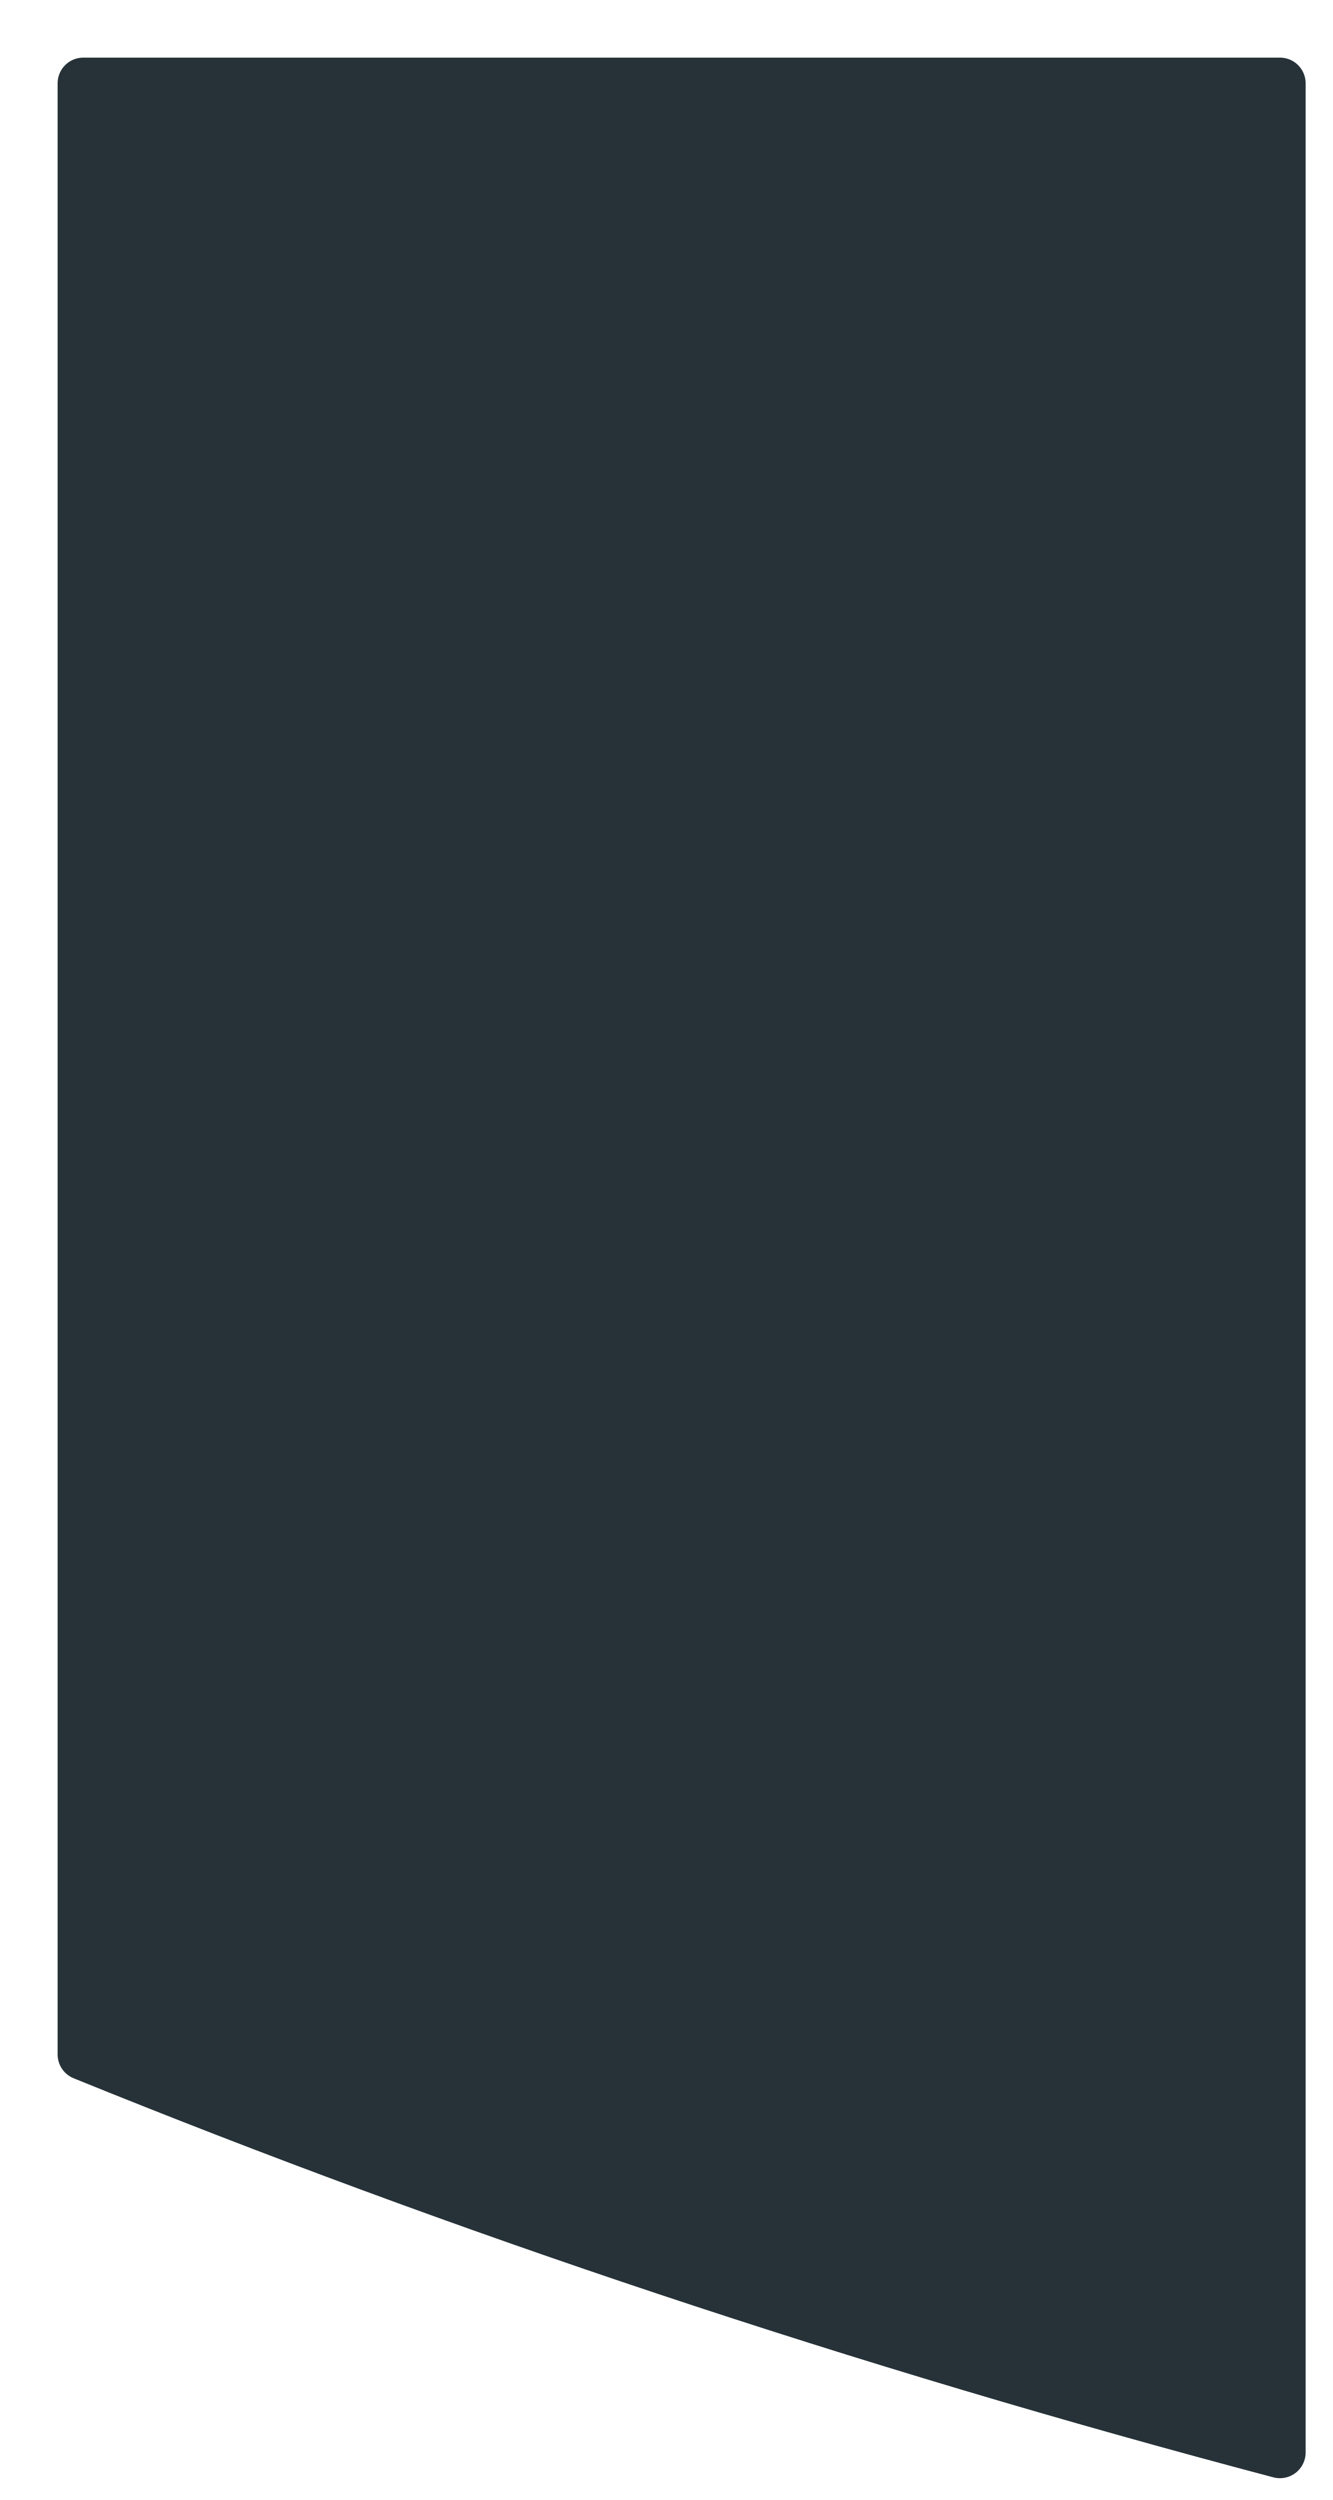
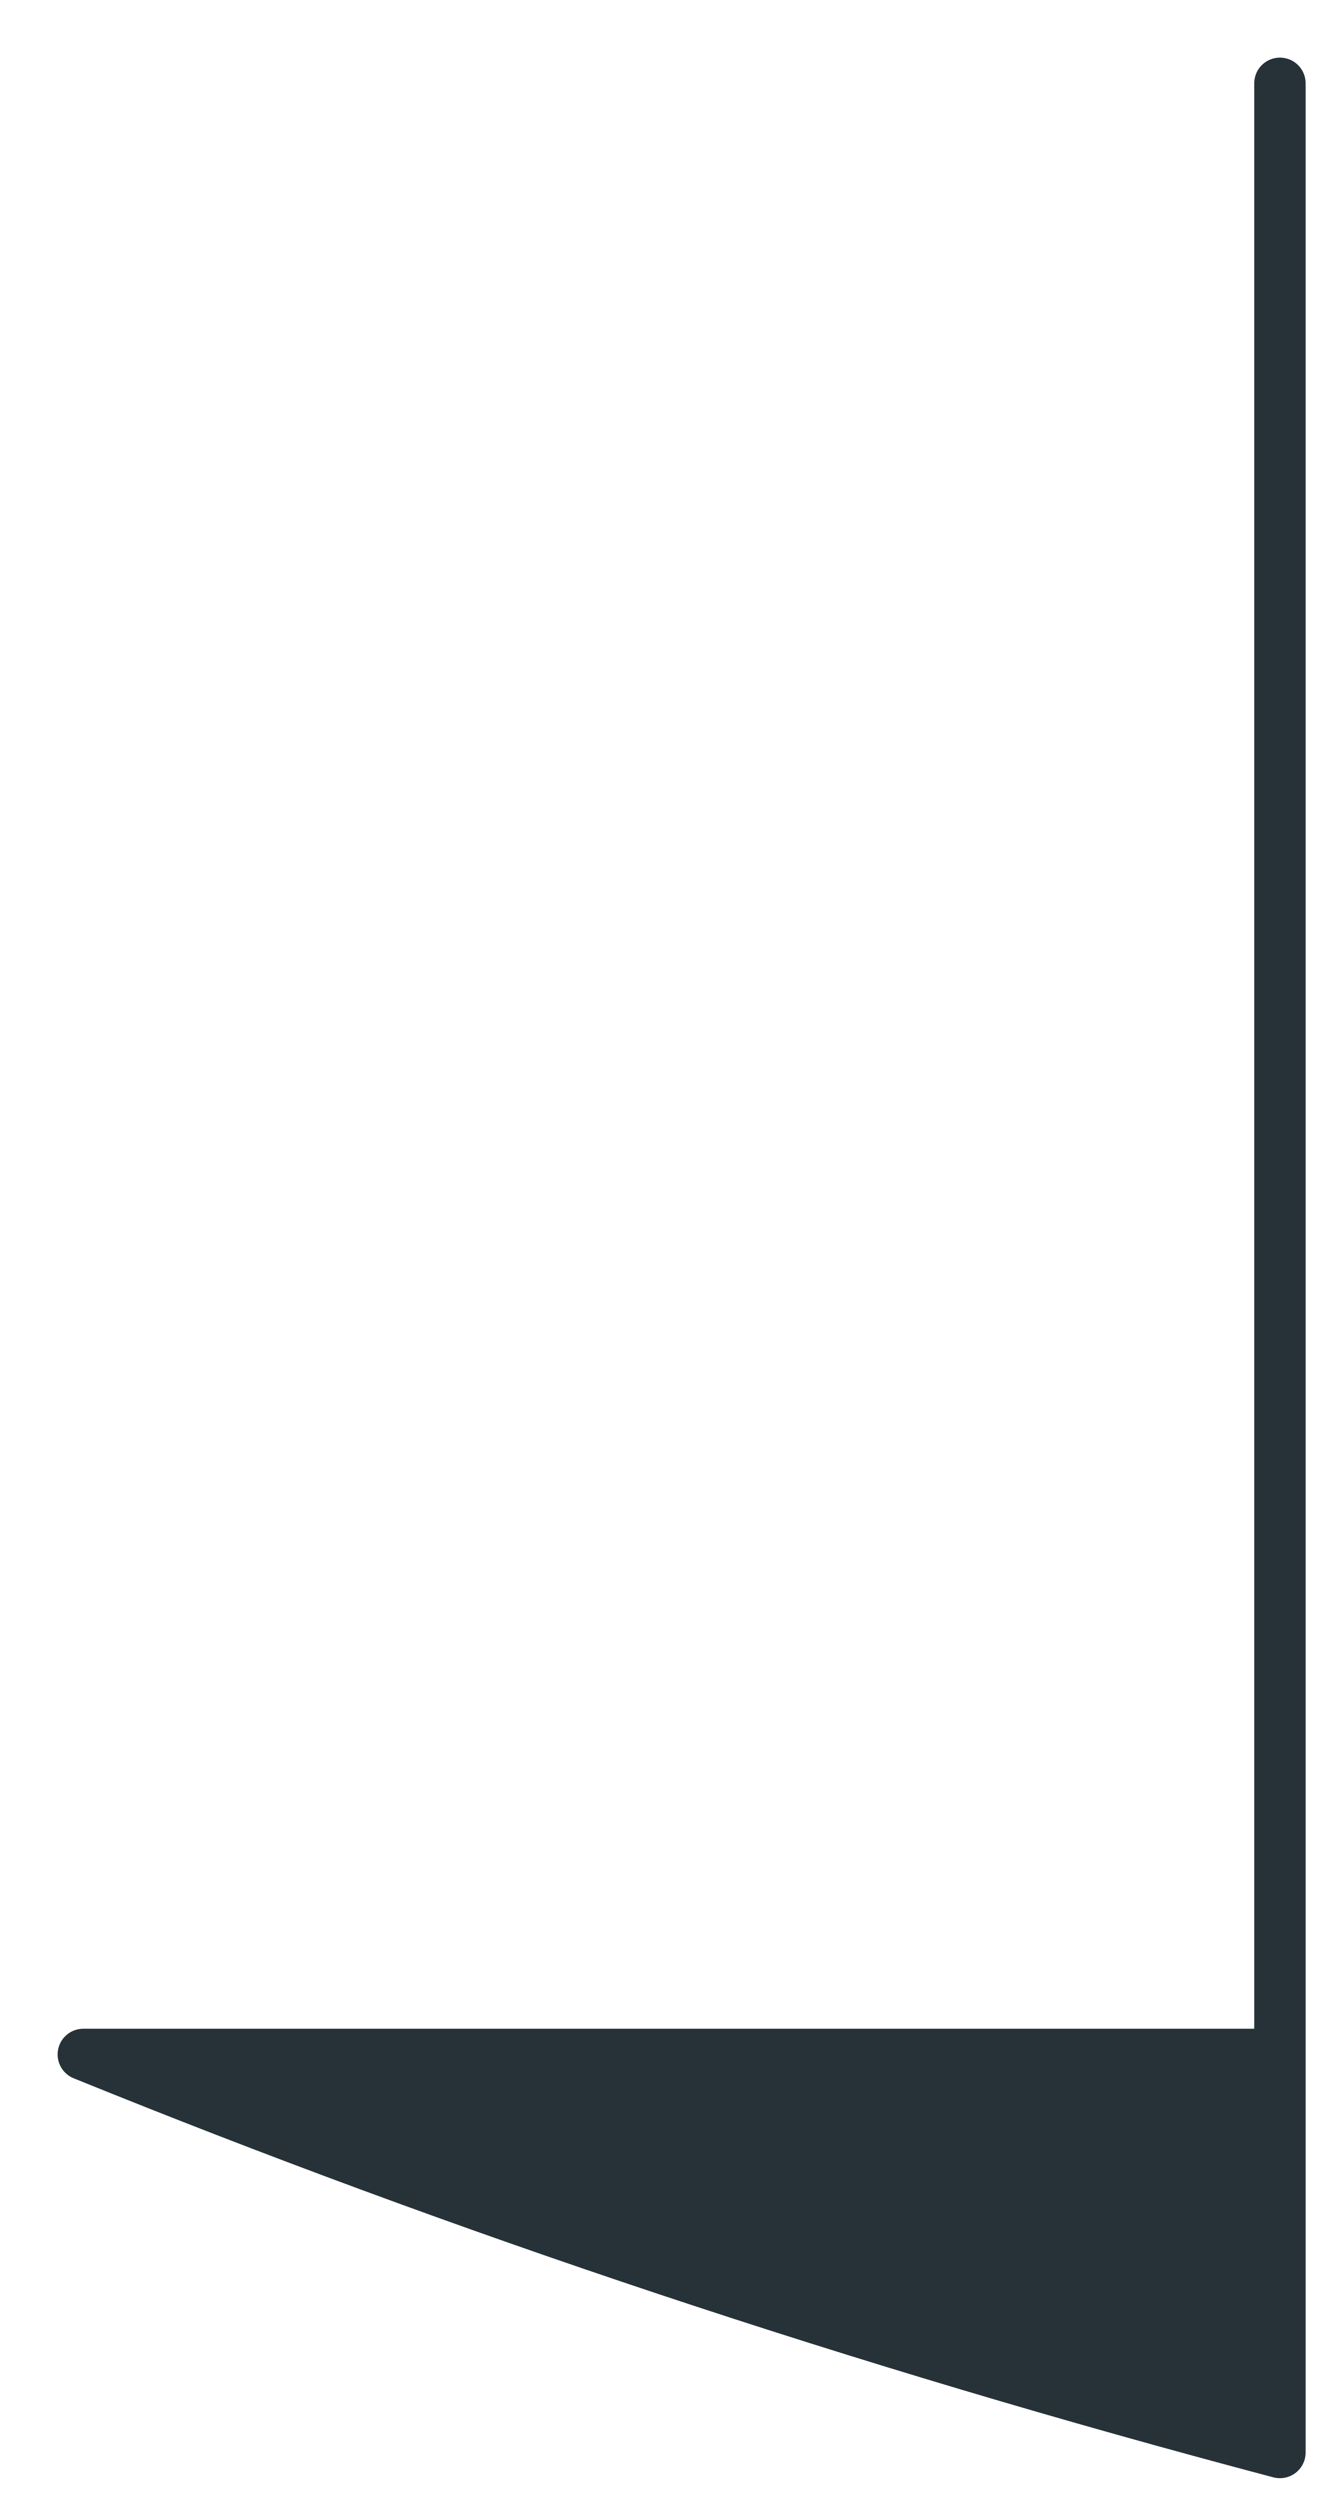
<svg xmlns="http://www.w3.org/2000/svg" fill="none" height="100%" overflow="visible" preserveAspectRatio="none" style="display: block;" viewBox="0 0 16 30" width="100%">
-   <path d="M15.363 1V29.433C10.335 28.105 5.545 26.502 1 24.656V1H15.363Z" fill="#263238" id="Vector" stroke="#263238" stroke-linecap="round" stroke-linejoin="round" stroke-miterlimit="10" stroke-width="0.617" />
+   <path d="M15.363 1V29.433C10.335 28.105 5.545 26.502 1 24.656H15.363Z" fill="#263238" id="Vector" stroke="#263238" stroke-linecap="round" stroke-linejoin="round" stroke-miterlimit="10" stroke-width="0.617" />
</svg>